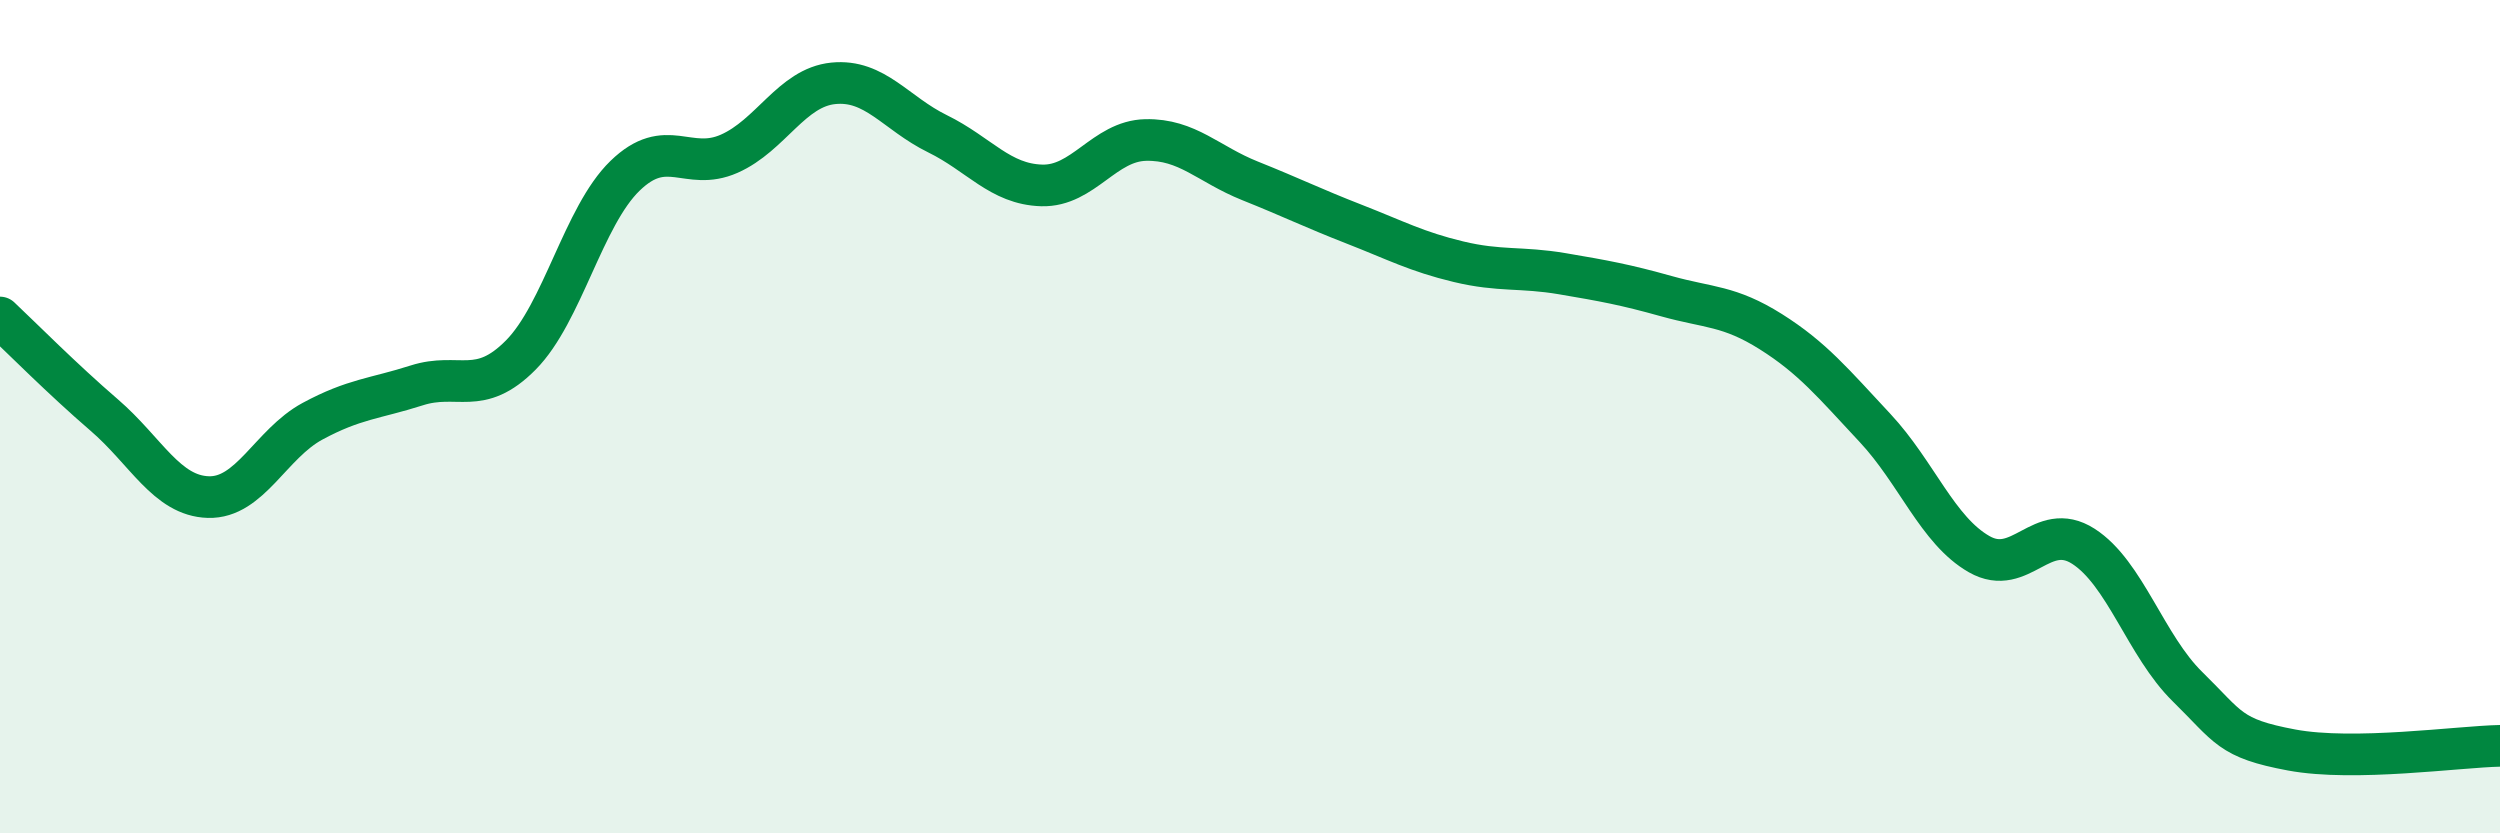
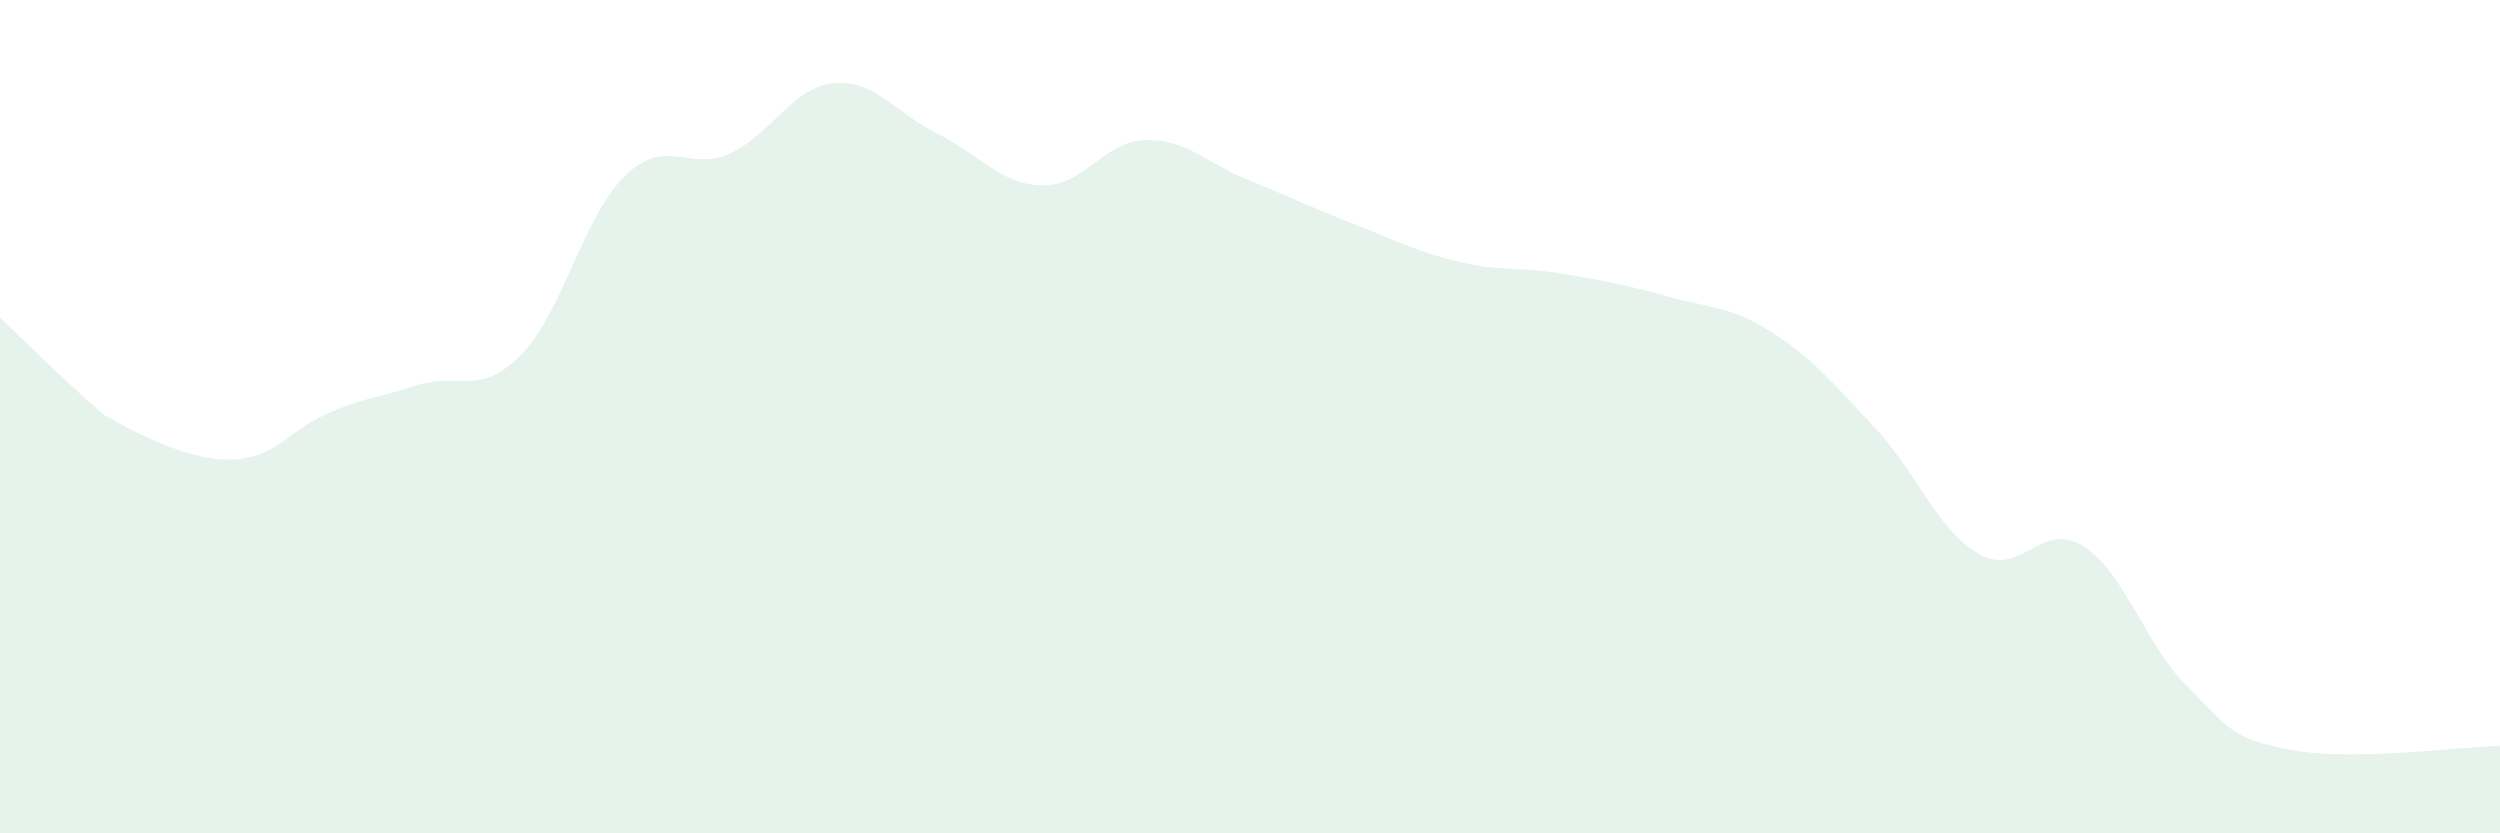
<svg xmlns="http://www.w3.org/2000/svg" width="60" height="20" viewBox="0 0 60 20">
-   <path d="M 0,7.62 C 0.5,8.09 1.5,9.1 2.5,9.96 C 3.5,10.82 4,11.9 5,11.93 C 6,11.96 6.5,10.65 7.5,10.11 C 8.5,9.57 9,9.57 10,9.25 C 11,8.93 11.5,9.53 12.5,8.52 C 13.5,7.51 14,5.19 15,4.22 C 16,3.25 16.5,4.13 17.5,3.69 C 18.5,3.25 19,2.1 20,2 C 21,1.9 21.5,2.72 22.5,3.21 C 23.5,3.7 24,4.42 25,4.45 C 26,4.48 26.5,3.38 27.5,3.36 C 28.5,3.34 29,3.94 30,4.34 C 31,4.74 31.5,4.99 32.5,5.38 C 33.5,5.77 34,6.04 35,6.28 C 36,6.52 36.5,6.4 37.5,6.57 C 38.5,6.74 39,6.83 40,7.11 C 41,7.39 41.5,7.33 42.5,7.96 C 43.5,8.59 44,9.2 45,10.27 C 46,11.34 46.5,12.73 47.5,13.3 C 48.5,13.87 49,12.47 50,13.11 C 51,13.75 51.5,15.5 52.5,16.48 C 53.5,17.46 53.5,17.72 55,18 C 56.5,18.28 59,17.92 60,17.9L60 20L0 20Z" fill="#008740" opacity="0.1" stroke-linecap="round" stroke-linejoin="round" />
-   <path d="M 0,7.62 C 0.5,8.09 1.5,9.1 2.5,9.96 C 3.5,10.82 4,11.9 5,11.93 C 6,11.96 6.5,10.65 7.5,10.11 C 8.5,9.57 9,9.57 10,9.25 C 11,8.93 11.5,9.53 12.5,8.52 C 13.5,7.51 14,5.19 15,4.22 C 16,3.25 16.5,4.13 17.5,3.69 C 18.5,3.25 19,2.1 20,2 C 21,1.9 21.5,2.72 22.5,3.21 C 23.5,3.7 24,4.42 25,4.45 C 26,4.48 26.5,3.38 27.5,3.36 C 28.5,3.34 29,3.94 30,4.34 C 31,4.74 31.5,4.99 32.5,5.38 C 33.5,5.77 34,6.04 35,6.28 C 36,6.52 36.5,6.4 37.5,6.57 C 38.5,6.74 39,6.83 40,7.11 C 41,7.39 41.5,7.33 42.5,7.96 C 43.5,8.59 44,9.2 45,10.27 C 46,11.34 46.5,12.73 47.5,13.3 C 48.5,13.87 49,12.47 50,13.11 C 51,13.75 51.5,15.5 52.5,16.48 C 53.5,17.46 53.5,17.72 55,18 C 56.5,18.28 59,17.92 60,17.9" stroke="#008740" stroke-width="1" fill="none" stroke-linecap="round" stroke-linejoin="round" />
+   <path d="M 0,7.62 C 0.5,8.09 1.5,9.1 2.5,9.96 C 6,11.96 6.5,10.65 7.5,10.11 C 8.5,9.57 9,9.57 10,9.25 C 11,8.93 11.5,9.53 12.5,8.52 C 13.5,7.51 14,5.19 15,4.22 C 16,3.25 16.5,4.13 17.5,3.69 C 18.5,3.25 19,2.1 20,2 C 21,1.9 21.5,2.72 22.5,3.21 C 23.5,3.7 24,4.42 25,4.45 C 26,4.48 26.5,3.38 27.5,3.36 C 28.5,3.34 29,3.94 30,4.34 C 31,4.74 31.5,4.99 32.5,5.38 C 33.5,5.77 34,6.04 35,6.28 C 36,6.52 36.5,6.4 37.5,6.57 C 38.5,6.74 39,6.83 40,7.11 C 41,7.39 41.5,7.33 42.5,7.96 C 43.5,8.59 44,9.2 45,10.27 C 46,11.34 46.5,12.73 47.5,13.3 C 48.5,13.87 49,12.47 50,13.11 C 51,13.75 51.5,15.5 52.5,16.48 C 53.5,17.46 53.5,17.72 55,18 C 56.5,18.28 59,17.92 60,17.9L60 20L0 20Z" fill="#008740" opacity="0.1" stroke-linecap="round" stroke-linejoin="round" />
</svg>